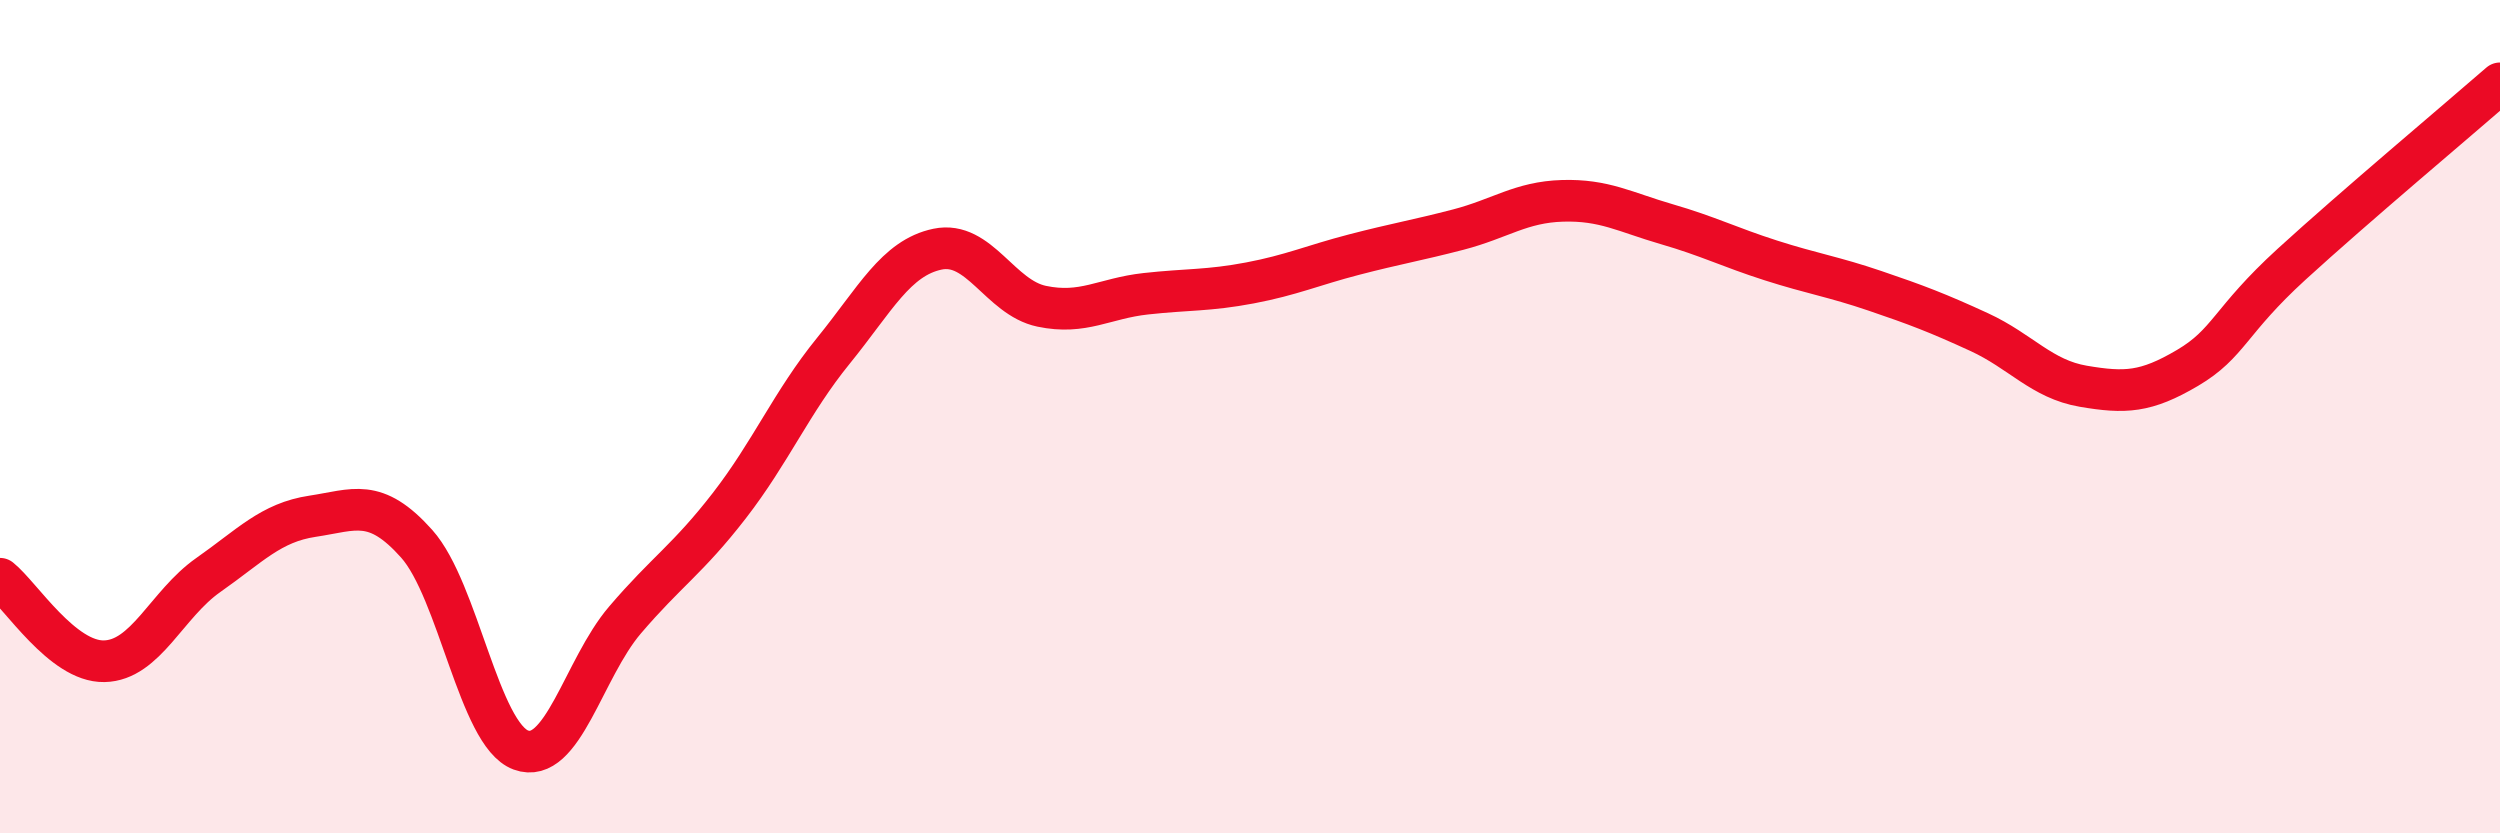
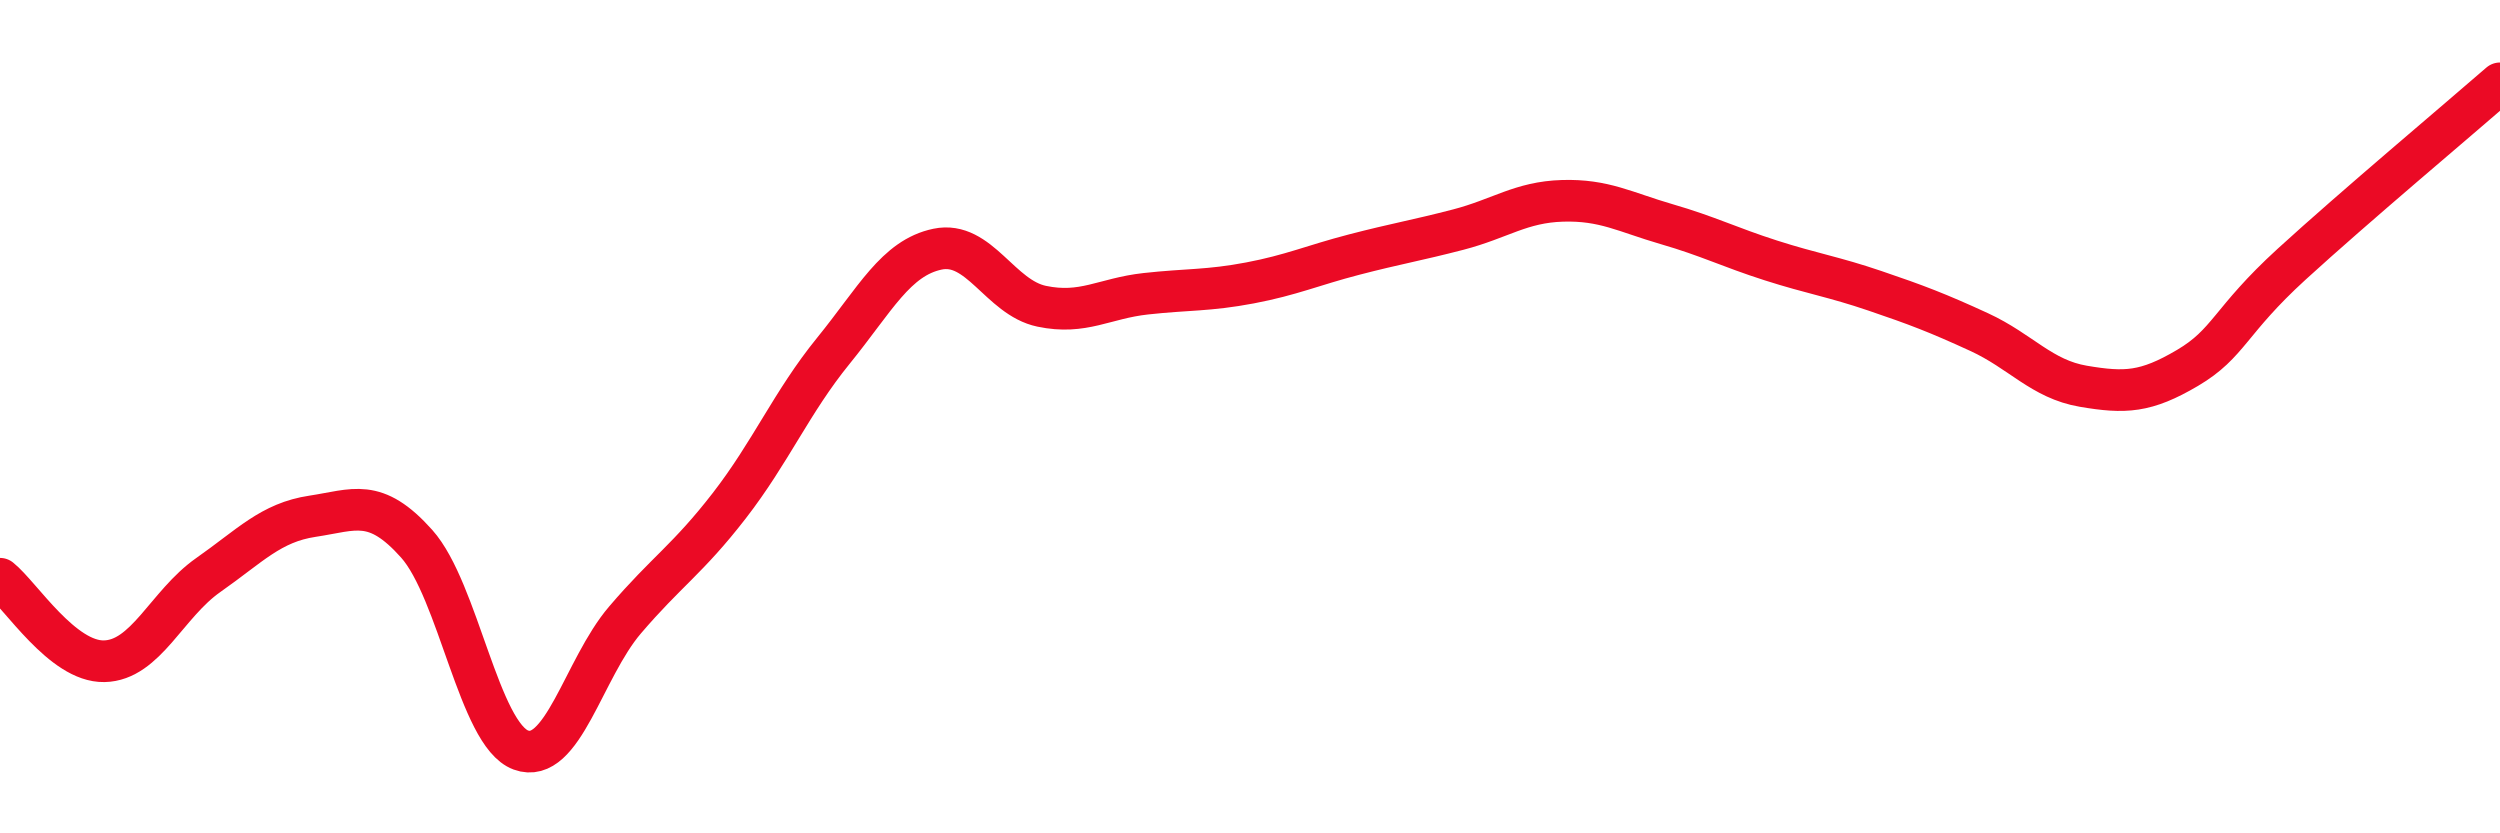
<svg xmlns="http://www.w3.org/2000/svg" width="60" height="20" viewBox="0 0 60 20">
-   <path d="M 0,13.89 C 0.5,14.29 1.5,15.89 2.5,15.87 C 3.5,15.85 4,14.5 5,13.8 C 6,13.1 6.5,12.54 7.5,12.39 C 8.5,12.24 9,11.93 10,13.05 C 11,14.17 11.5,17.63 12.5,18 C 13.5,18.37 14,16.05 15,14.88 C 16,13.71 16.5,13.43 17.5,12.14 C 18.5,10.85 19,9.65 20,8.42 C 21,7.19 21.5,6.19 22.5,5.98 C 23.5,5.77 24,7.14 25,7.35 C 26,7.56 26.5,7.16 27.5,7.05 C 28.5,6.94 29,6.98 30,6.79 C 31,6.6 31.5,6.37 32.5,6.11 C 33.5,5.85 34,5.77 35,5.51 C 36,5.25 36.5,4.85 37.5,4.82 C 38.5,4.79 39,5.09 40,5.38 C 41,5.67 41.5,5.93 42.5,6.25 C 43.5,6.57 44,6.64 45,6.98 C 46,7.32 46.5,7.51 47.5,7.97 C 48.5,8.43 49,9.1 50,9.27 C 51,9.44 51.5,9.42 52.5,8.83 C 53.5,8.24 53.5,7.71 55,6.34 C 56.5,4.97 59,2.87 60,2L60 20L0 20Z" fill="#EB0A25" opacity="0.1" stroke-linecap="round" stroke-linejoin="round" />
  <path d="M 0,13.89 C 0.5,14.29 1.5,15.89 2.5,15.87 C 3.5,15.85 4,14.5 5,13.8 C 6,13.1 6.5,12.54 7.5,12.39 C 8.5,12.24 9,11.93 10,13.05 C 11,14.17 11.5,17.63 12.5,18 C 13.5,18.37 14,16.05 15,14.88 C 16,13.71 16.5,13.43 17.5,12.14 C 18.5,10.85 19,9.65 20,8.42 C 21,7.19 21.5,6.19 22.5,5.98 C 23.5,5.77 24,7.14 25,7.35 C 26,7.56 26.5,7.16 27.5,7.05 C 28.5,6.94 29,6.98 30,6.79 C 31,6.6 31.5,6.37 32.5,6.11 C 33.5,5.85 34,5.77 35,5.51 C 36,5.25 36.5,4.85 37.5,4.82 C 38.5,4.79 39,5.09 40,5.38 C 41,5.67 41.5,5.93 42.5,6.25 C 43.5,6.57 44,6.64 45,6.98 C 46,7.32 46.5,7.51 47.5,7.97 C 48.5,8.43 49,9.1 50,9.27 C 51,9.44 51.5,9.42 52.5,8.83 C 53.5,8.24 53.5,7.71 55,6.34 C 56.5,4.97 59,2.87 60,2" stroke="#EB0A25" stroke-width="1" fill="none" stroke-linecap="round" stroke-linejoin="round" />
</svg>